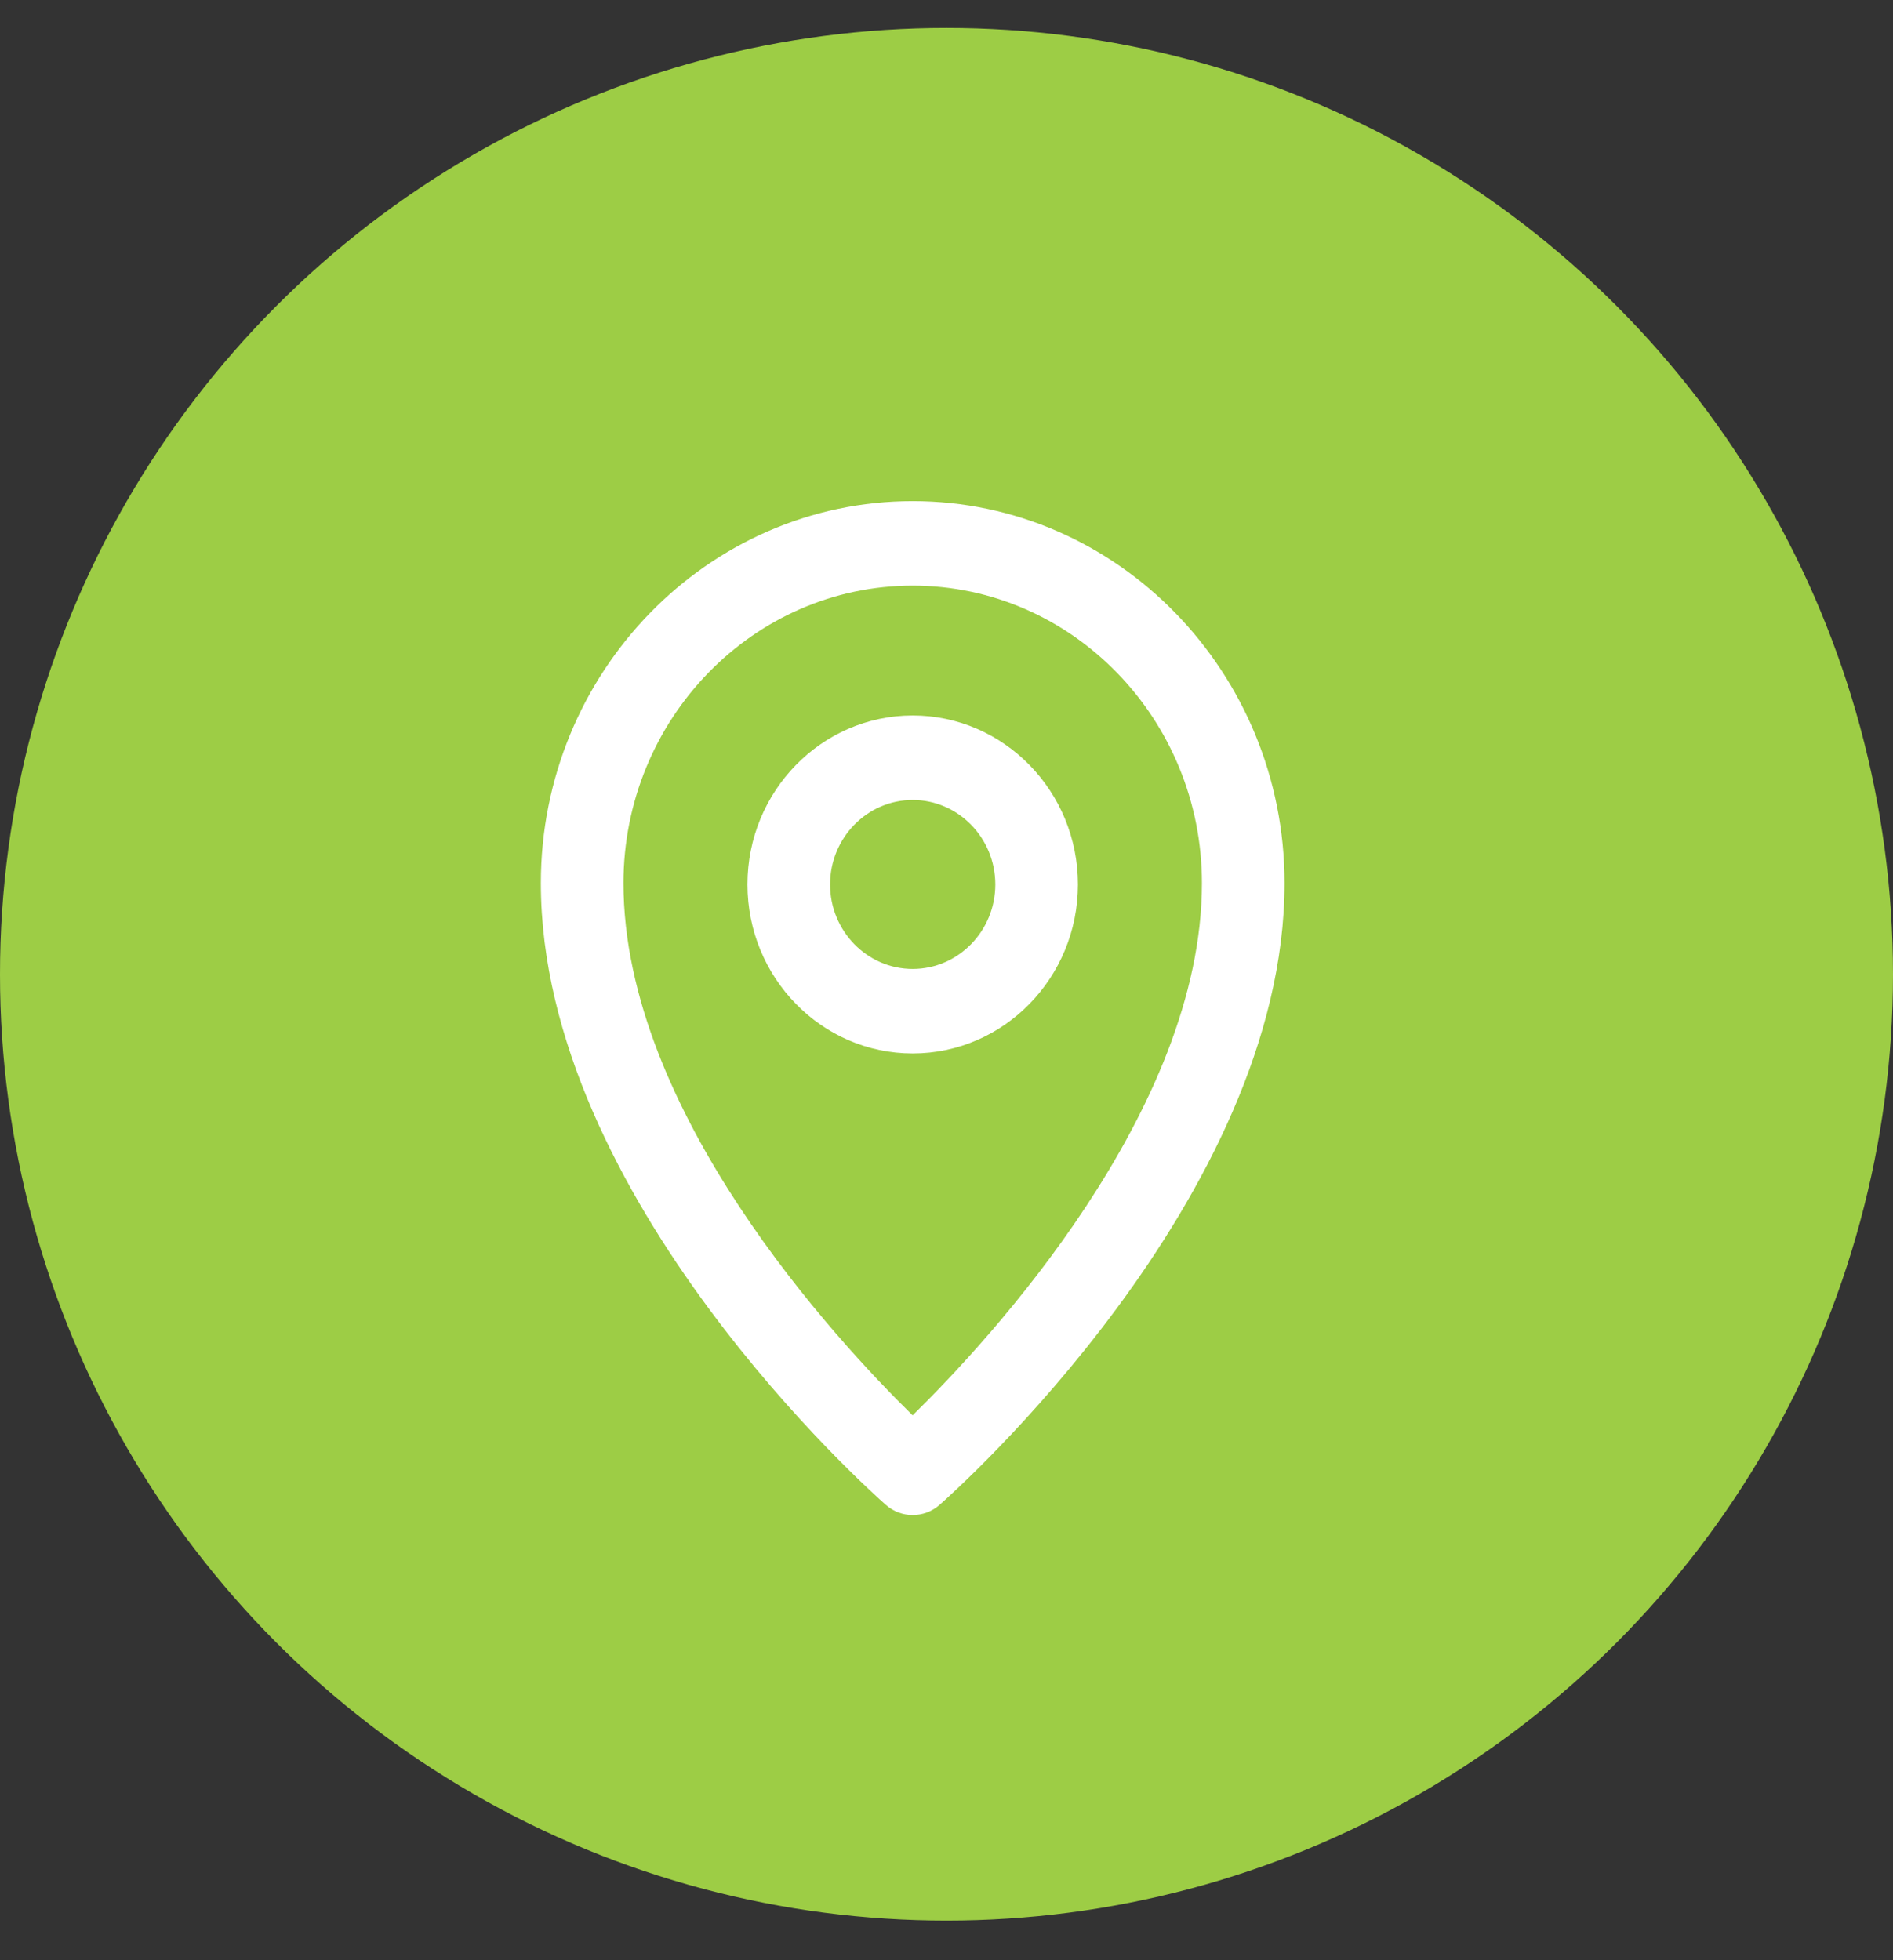
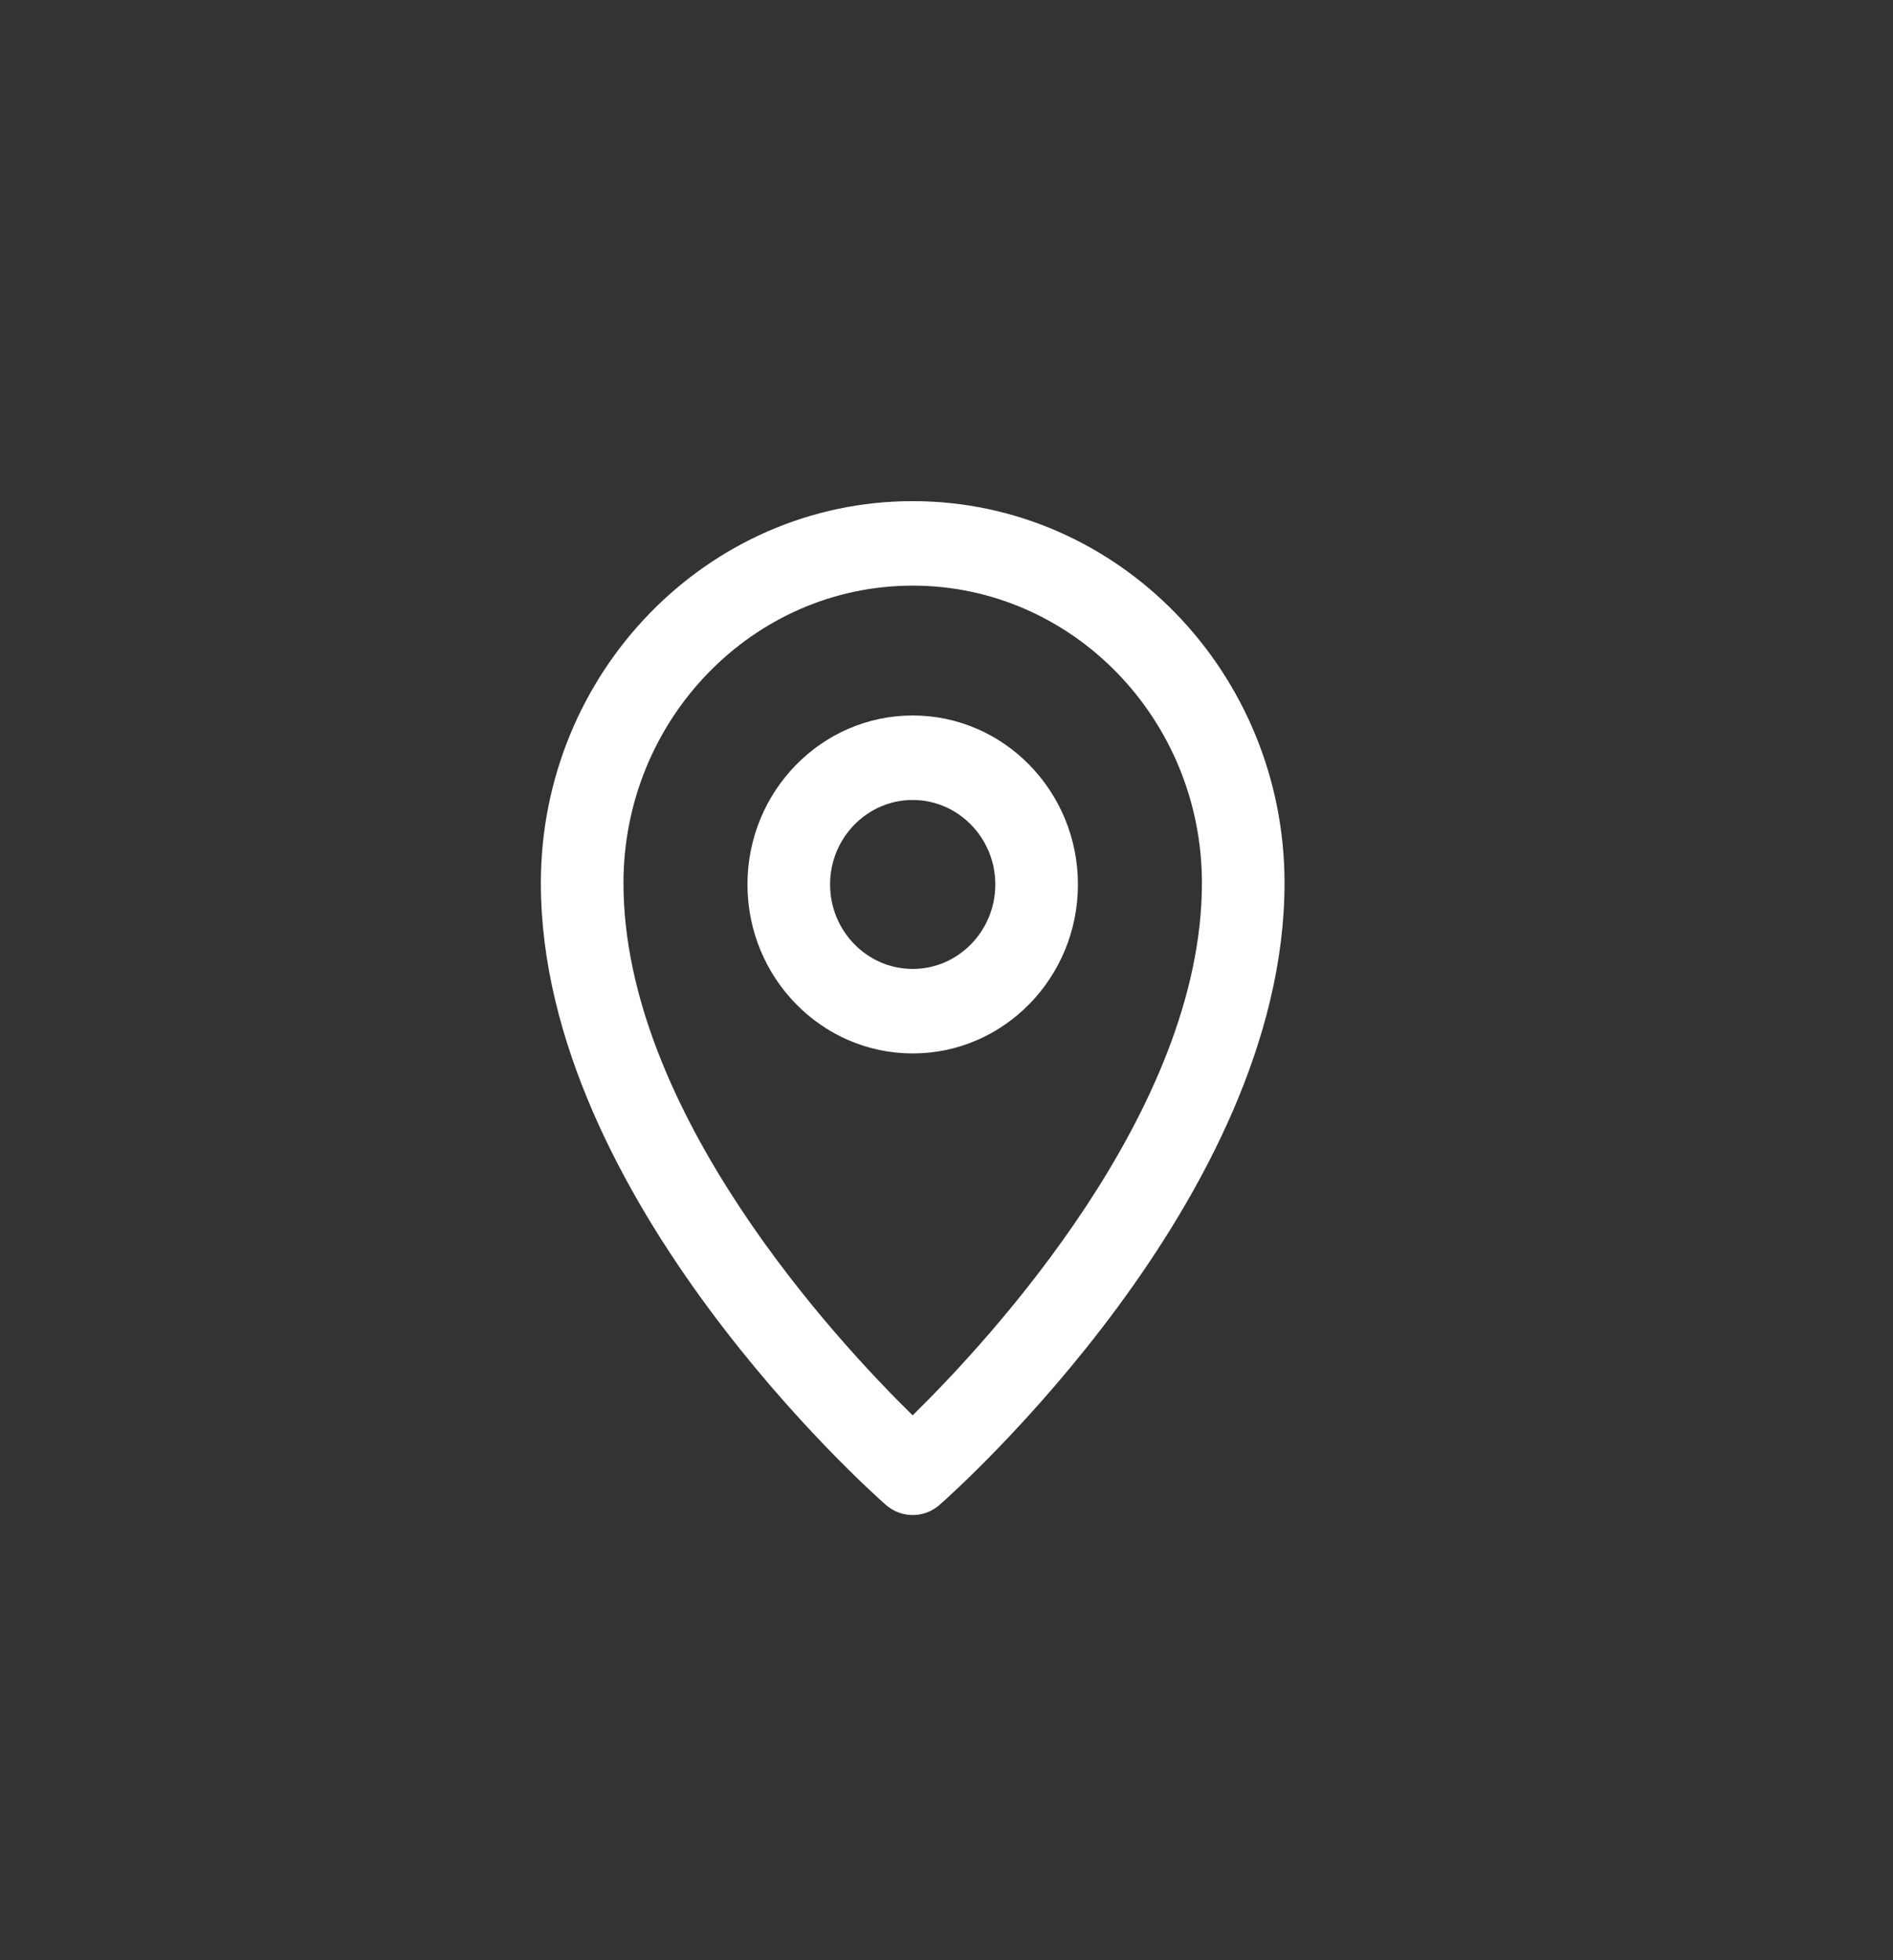
<svg xmlns="http://www.w3.org/2000/svg" width="28" height="29" viewBox="0 0 28 29" fill="none">
  <rect x="0" y="0" width="28" height="29" fill="#333333" stroke="none" />
-   <circle cx="14" cy="14.414" r="14" fill="#9DCD45" />
  <path fill-rule="evenodd" clip-rule="evenodd" d="M13.898 22.263C13.784 22.364 13.642 22.414 13.5 22.414C13.358 22.414 13.216 22.364 13.102 22.263C12.894 22.08 8 17.729 8 13.065C8 9.949 10.467 7.414 13.5 7.414C16.533 7.414 19 9.949 19 13.065C19 17.729 14.106 22.08 13.898 22.263ZM13.5 8.664C11.142 8.664 9.222 10.638 9.222 13.065C9.222 16.442 12.368 19.83 13.499 20.939C14.631 19.829 17.778 16.435 17.778 13.065C17.778 10.638 15.858 8.664 13.5 8.664ZM13.5 15.585C12.152 15.585 11.056 14.464 11.056 13.085C11.056 11.706 12.152 10.585 13.5 10.585C14.848 10.585 15.944 11.706 15.944 13.085C15.944 14.464 14.848 15.585 13.5 15.585ZM13.5 11.835C12.827 11.835 12.278 12.396 12.278 13.085C12.278 13.774 12.827 14.335 13.5 14.335C14.173 14.335 14.722 13.774 14.722 13.085C14.722 12.396 14.173 11.835 13.5 11.835Z" fill="white" />
</svg>